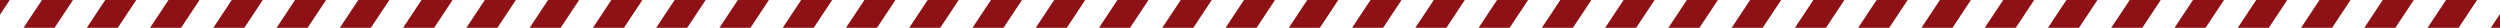
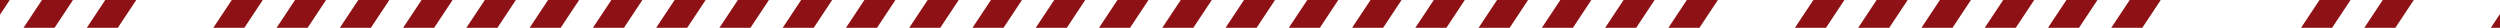
<svg xmlns="http://www.w3.org/2000/svg" width="1440" height="16" viewBox="0 0 1440 16" fill="none">
  <g clip-path="url(#clip0_1404_568)">
    <rect x="9.441" y="-5.759" width="43.438" height="14.893" rx="7.446" transform="rotate(123.596 9.441 -5.759)" fill="#8E1215" />
    <rect x="45.881" y="-5.759" width="43.438" height="14.893" rx="7.446" transform="rotate(123.596 45.881 -5.759)" fill="#8E1215" />
    <rect x="82.322" y="-5.759" width="43.438" height="14.893" rx="7.446" transform="rotate(123.596 82.322 -5.759)" fill="#8E1215" />
-     <rect x="118.762" y="-5.759" width="43.438" height="14.893" rx="7.446" transform="rotate(123.596 118.762 -5.759)" fill="#8E1215" />
    <rect x="155.203" y="-5.759" width="43.438" height="14.893" rx="7.446" transform="rotate(123.596 155.203 -5.759)" fill="#8E1215" />
    <rect x="191.643" y="-5.759" width="43.438" height="14.893" rx="7.446" transform="rotate(123.596 191.643 -5.759)" fill="#8E1215" />
    <rect x="228.084" y="-5.759" width="43.438" height="14.893" rx="7.446" transform="rotate(123.596 228.084 -5.759)" fill="#8E1215" />
    <rect x="264.523" y="-5.759" width="43.438" height="14.893" rx="7.446" transform="rotate(123.596 264.523 -5.759)" fill="#8E1215" />
    <rect x="300.965" y="-5.759" width="43.438" height="14.893" rx="7.446" transform="rotate(123.596 300.965 -5.759)" fill="#8E1215" />
    <rect x="337.404" y="-5.759" width="43.438" height="14.893" rx="7.446" transform="rotate(123.596 337.404 -5.759)" fill="#8E1215" />
    <rect x="373.846" y="-5.759" width="43.438" height="14.893" rx="7.446" transform="rotate(123.596 373.846 -5.759)" fill="#8E1215" />
    <rect x="410.285" y="-5.759" width="43.438" height="14.893" rx="7.446" transform="rotate(123.596 410.285 -5.759)" fill="#8E1215" />
    <rect x="446.727" y="-5.759" width="43.438" height="14.893" rx="7.446" transform="rotate(123.596 446.727 -5.759)" fill="#8E1215" />
    <rect x="483.166" y="-5.759" width="43.438" height="14.893" rx="7.446" transform="rotate(123.596 483.166 -5.759)" fill="#8E1215" />
    <rect x="519.607" y="-5.759" width="43.438" height="14.893" rx="7.446" transform="rotate(123.596 519.607 -5.759)" fill="#8E1215" />
    <rect x="556.047" y="-5.759" width="43.438" height="14.893" rx="7.446" transform="rotate(123.596 556.047 -5.759)" fill="#8E1215" />
    <rect x="592.488" y="-5.759" width="43.438" height="14.893" rx="7.446" transform="rotate(123.596 592.488 -5.759)" fill="#8E1215" />
    <rect x="628.928" y="-5.759" width="43.438" height="14.893" rx="7.446" transform="rotate(123.596 628.928 -5.759)" fill="#8E1215" />
    <rect x="665.369" y="-5.759" width="43.438" height="14.893" rx="7.446" transform="rotate(123.596 665.369 -5.759)" fill="#8E1215" />
    <rect x="701.809" y="-5.759" width="43.438" height="14.893" rx="7.446" transform="rotate(123.596 701.809 -5.759)" fill="#8E1215" />
    <rect x="738.25" y="-5.759" width="43.438" height="14.893" rx="7.446" transform="rotate(123.596 738.25 -5.759)" fill="#8E1215" />
    <rect x="774.689" y="-5.759" width="43.438" height="14.893" rx="7.446" transform="rotate(123.596 774.689 -5.759)" fill="#8E1215" />
    <rect x="811.131" y="-5.759" width="43.438" height="14.893" rx="7.446" transform="rotate(123.596 811.131 -5.759)" fill="#8E1215" />
    <rect x="847.57" y="-5.759" width="43.438" height="14.893" rx="7.446" transform="rotate(123.596 847.57 -5.759)" fill="#8E1215" />
    <rect x="884.012" y="-5.759" width="43.438" height="14.893" rx="7.446" transform="rotate(123.596 884.012 -5.759)" fill="#8E1215" />
    <rect x="920.451" y="-5.759" width="43.438" height="14.893" rx="7.446" transform="rotate(123.596 920.451 -5.759)" fill="#8E1215" />
    <rect x="956.893" y="-5.759" width="43.438" height="14.893" rx="7.446" transform="rotate(123.596 956.893 -5.759)" fill="#8E1215" />
    <rect x="993.332" y="-5.759" width="43.438" height="14.893" rx="7.446" transform="rotate(123.596 993.332 -5.759)" fill="#8E1215" />
-     <rect x="1029.77" y="-5.759" width="43.438" height="14.893" rx="7.446" transform="rotate(123.596 1029.77 -5.759)" fill="#8E1215" />
    <rect x="1066.21" y="-5.759" width="43.438" height="14.893" rx="7.446" transform="rotate(123.596 1066.21 -5.759)" fill="#8E1215" />
    <rect x="1102.65" y="-5.759" width="43.438" height="14.893" rx="7.446" transform="rotate(123.596 1102.65 -5.759)" fill="#8E1215" />
    <rect x="1139.09" y="-5.759" width="43.438" height="14.893" rx="7.446" transform="rotate(123.596 1139.09 -5.759)" fill="#8E1215" />
    <rect x="1175.54" y="-5.759" width="43.438" height="14.893" rx="7.446" transform="rotate(123.596 1175.54 -5.759)" fill="#8E1215" />
    <rect x="1211.97" y="-5.759" width="43.438" height="14.893" rx="7.446" transform="rotate(123.596 1211.97 -5.759)" fill="#8E1215" />
    <rect x="1248.42" y="-5.759" width="43.438" height="14.893" rx="7.446" transform="rotate(123.596 1248.42 -5.759)" fill="#8E1215" />
-     <rect x="1284.86" y="-5.759" width="43.438" height="14.893" rx="7.446" transform="rotate(123.596 1284.86 -5.759)" fill="#8E1215" />
-     <rect x="1321.3" y="-5.759" width="43.438" height="14.893" rx="7.446" transform="rotate(123.596 1321.3 -5.759)" fill="#8E1215" />
    <rect x="1357.74" y="-5.759" width="43.438" height="14.893" rx="7.446" transform="rotate(123.596 1357.74 -5.759)" fill="#8E1215" />
    <rect x="1394.18" y="-5.759" width="43.438" height="14.893" rx="7.446" transform="rotate(123.596 1394.18 -5.759)" fill="#8E1215" />
-     <rect x="1430.62" y="-5.759" width="43.438" height="14.893" rx="7.446" transform="rotate(123.596 1430.62 -5.759)" fill="#8E1215" />
    <rect x="1467.06" y="-5.759" width="43.438" height="14.893" rx="7.446" transform="rotate(123.596 1467.06 -5.759)" fill="#8E1215" />
  </g>
  <defs>
    <clipPath id="clip0_1404_568">
      <rect width="1440" height="16" fill="white" />
    </clipPath>
  </defs>
</svg>